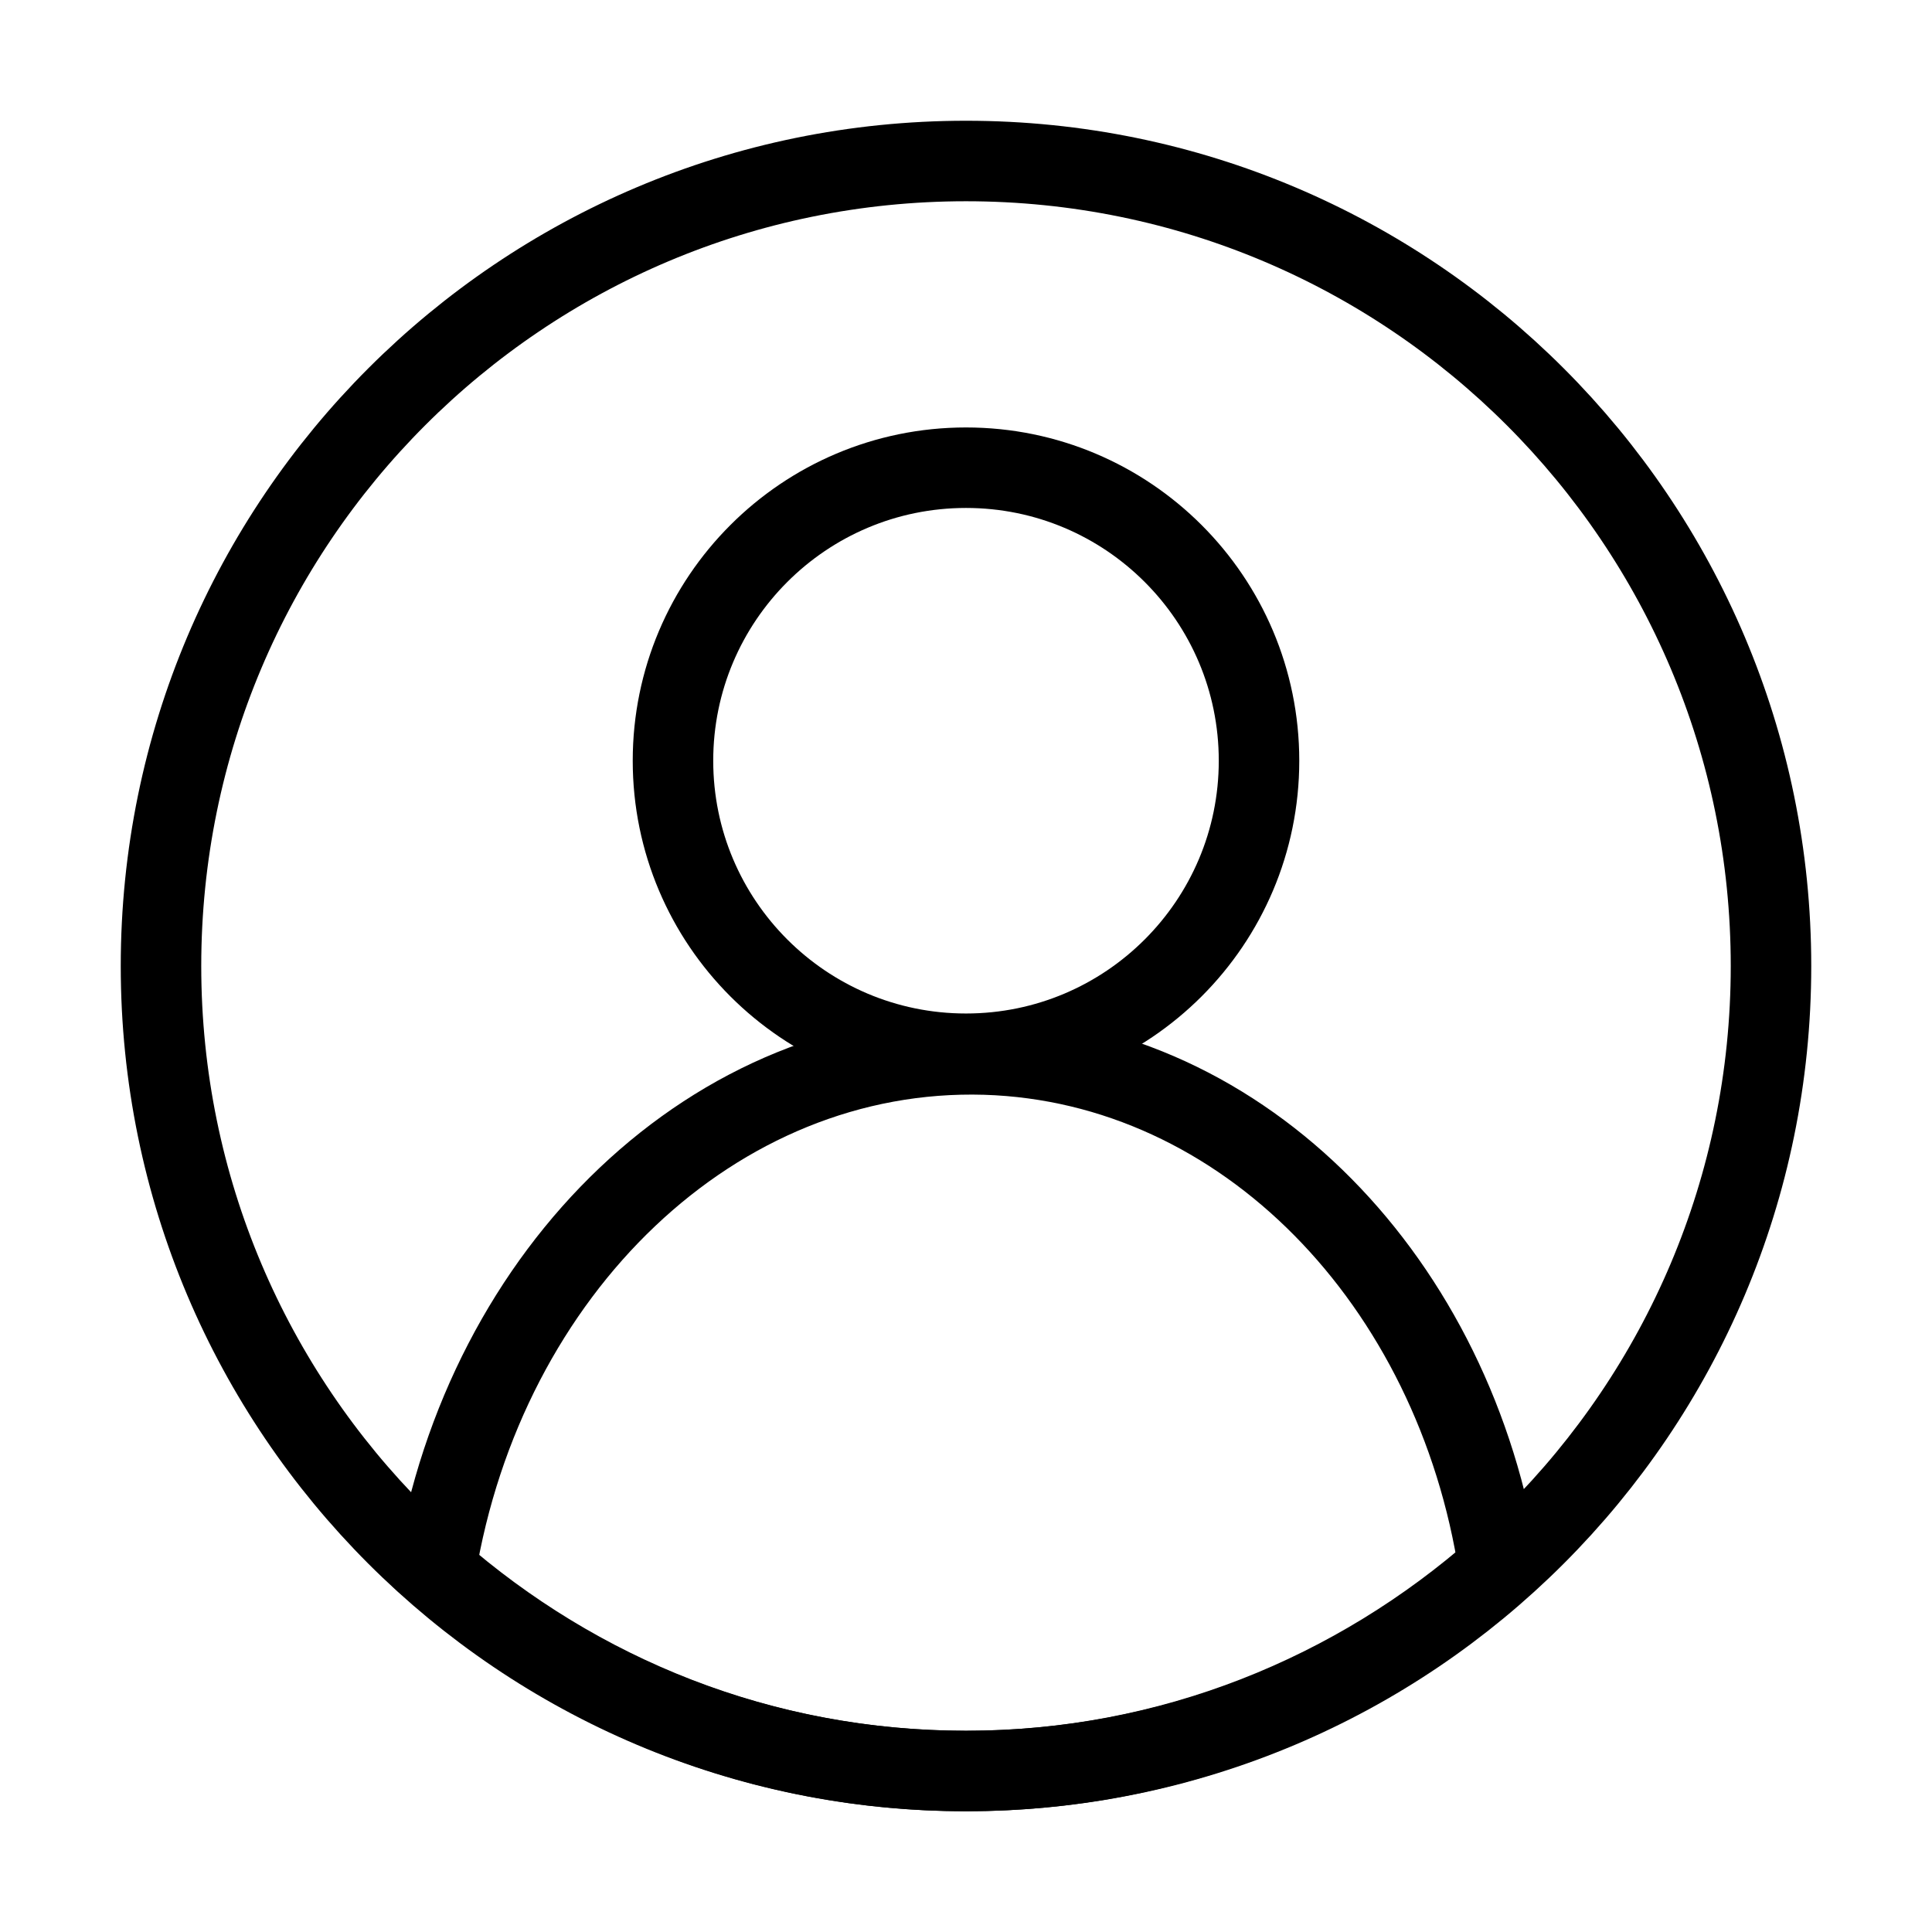
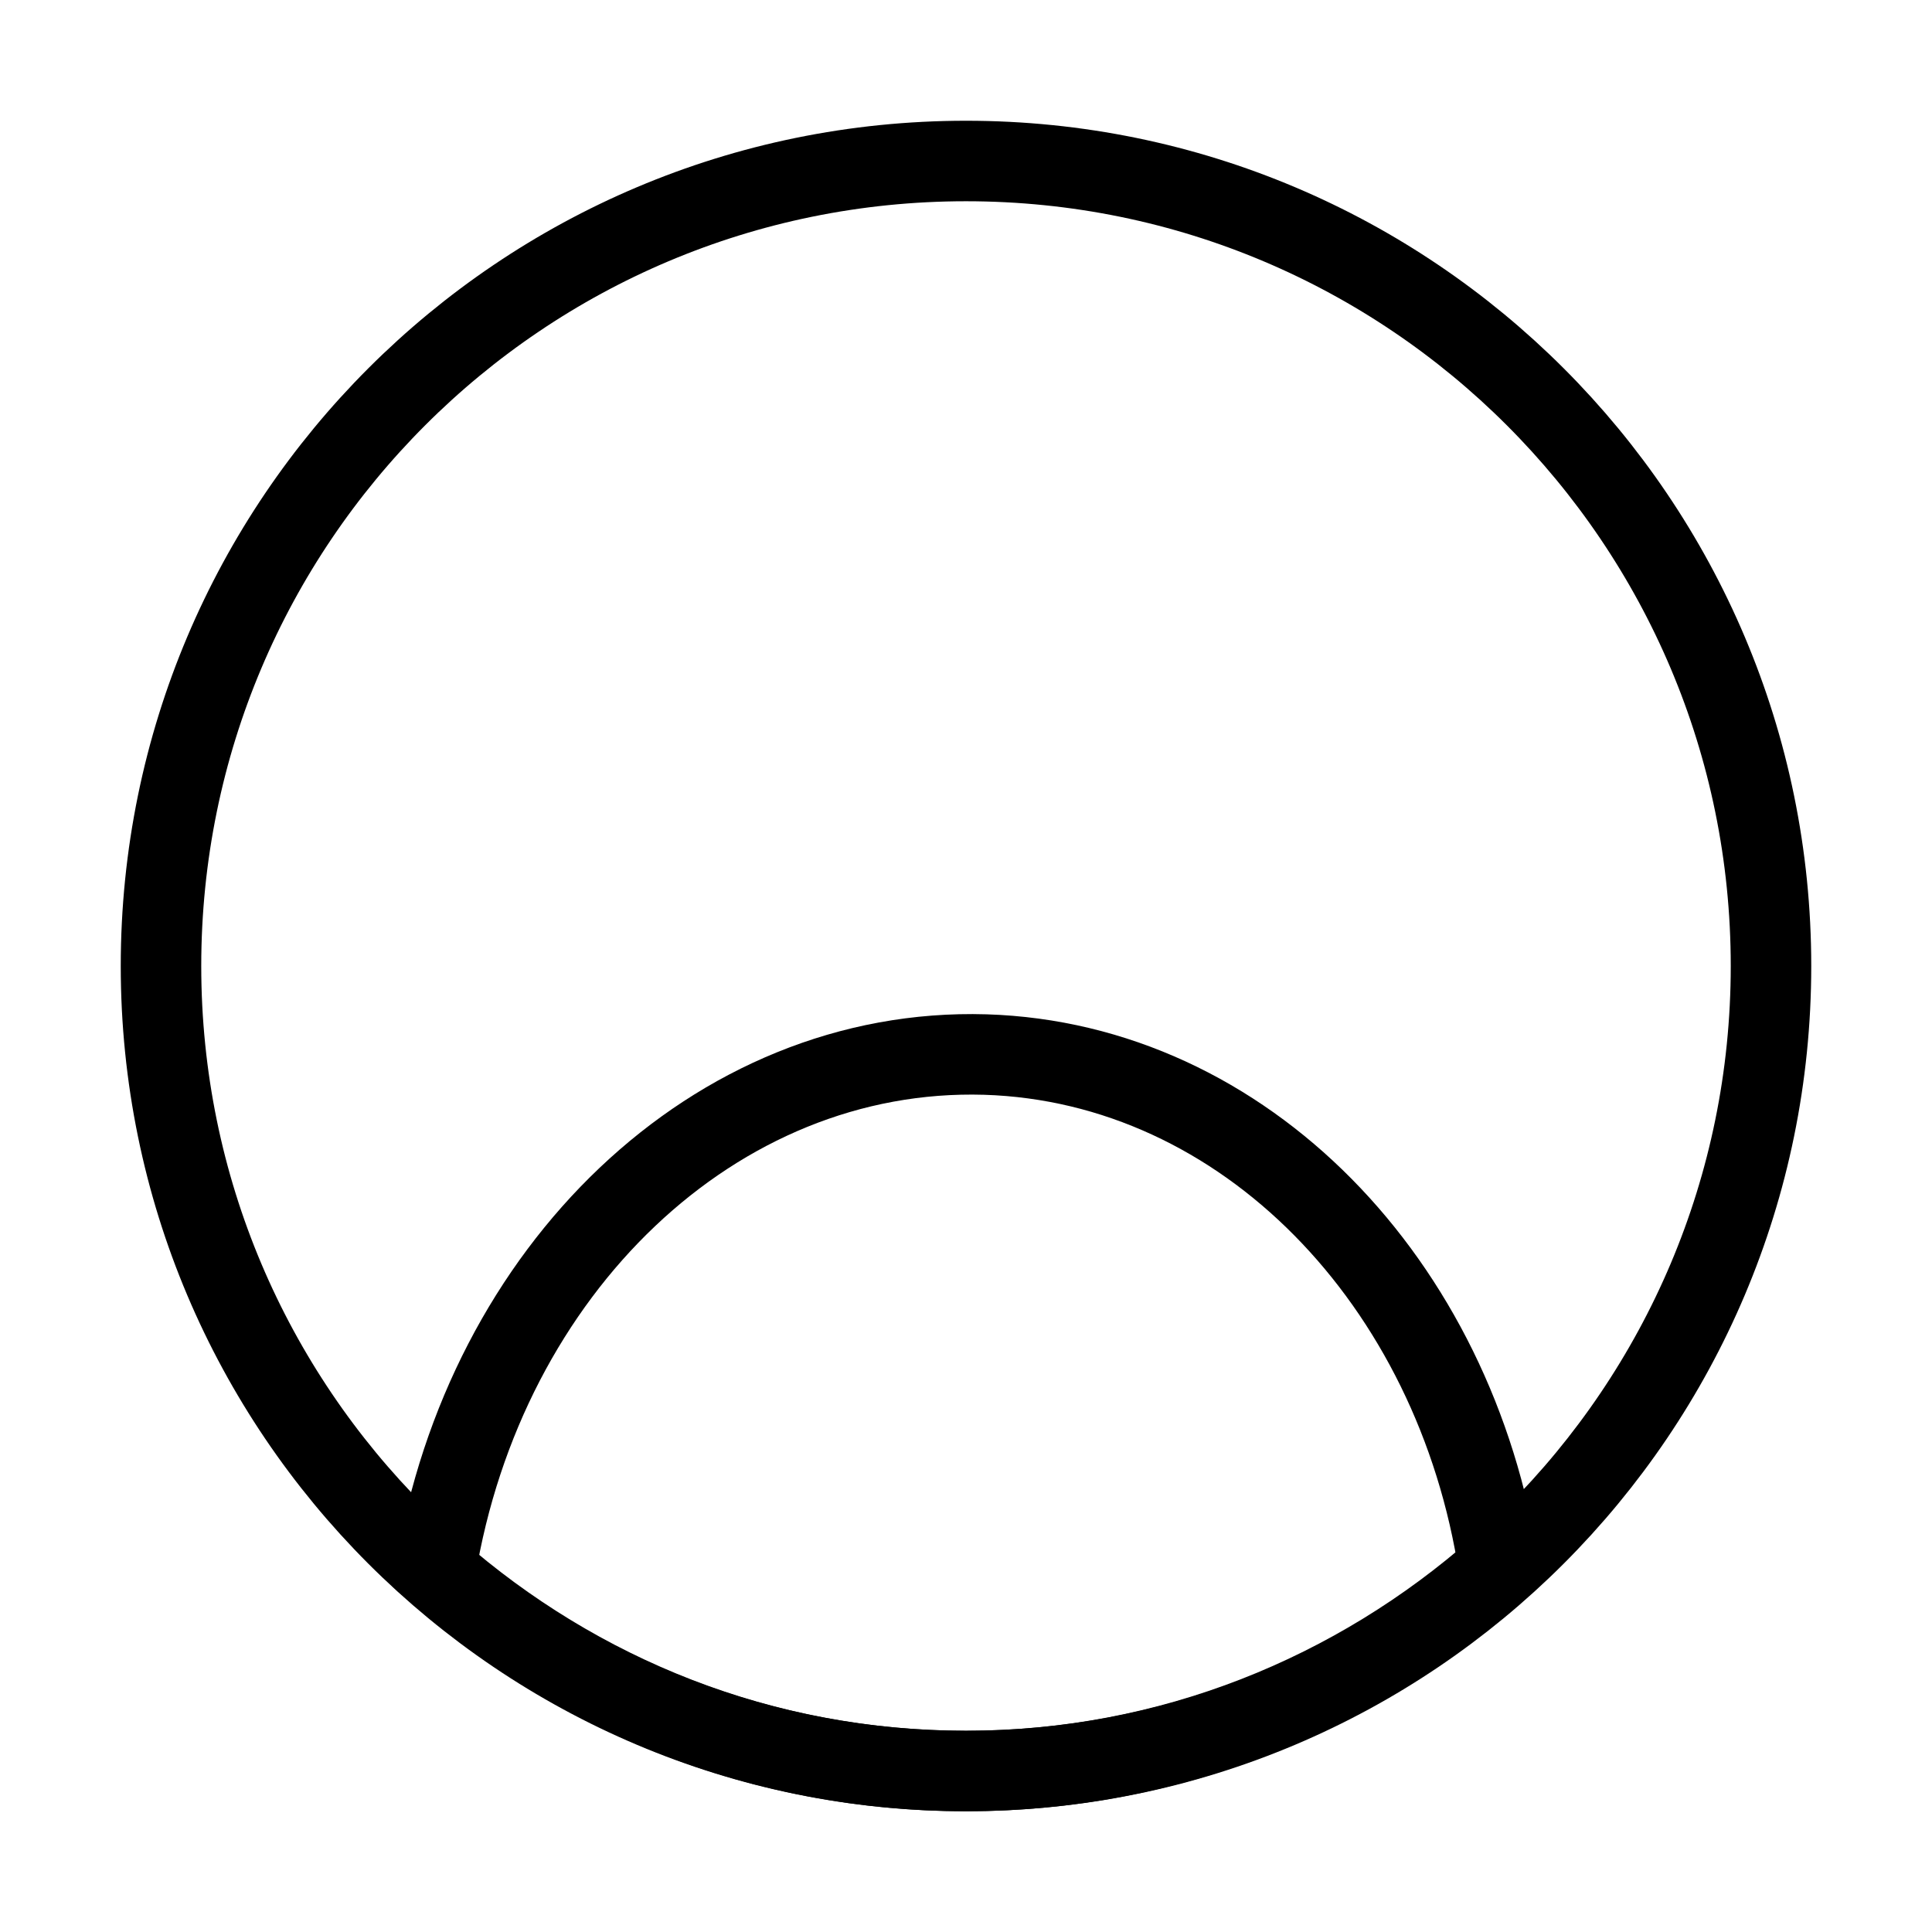
<svg xmlns="http://www.w3.org/2000/svg" width="24" height="24" viewBox="0 0 24 24" fill="none">
-   <path d="M15.64 9.45C15.64 11.46 14.01 13.09 12 13.09C9.99 13.09 8.36 11.46 8.36 9.45C8.36 7.44 9.99 5.81 12 5.81C14.01 5.81 15.64 7.44 15.64 9.45Z" stroke="black" stroke-miterlimit="10" />
  <path d="M18.62 19.48C16.85 21.04 14.54 22 12 22C9.46 22 7.17 21.05 5.41 19.51C6.02 15.78 8.88 13 12.24 13.1C15.46 13.2 18.08 15.93 18.62 19.48Z" stroke="black" stroke-miterlimit="10" />
  <path d="M12 22C17.523 22 22 17.523 22 12C22 6.477 17.523 2 12 2C6.477 2 2 6.477 2 12C2 17.523 6.477 22 12 22Z" stroke="black" stroke-miterlimit="10" />
</svg>